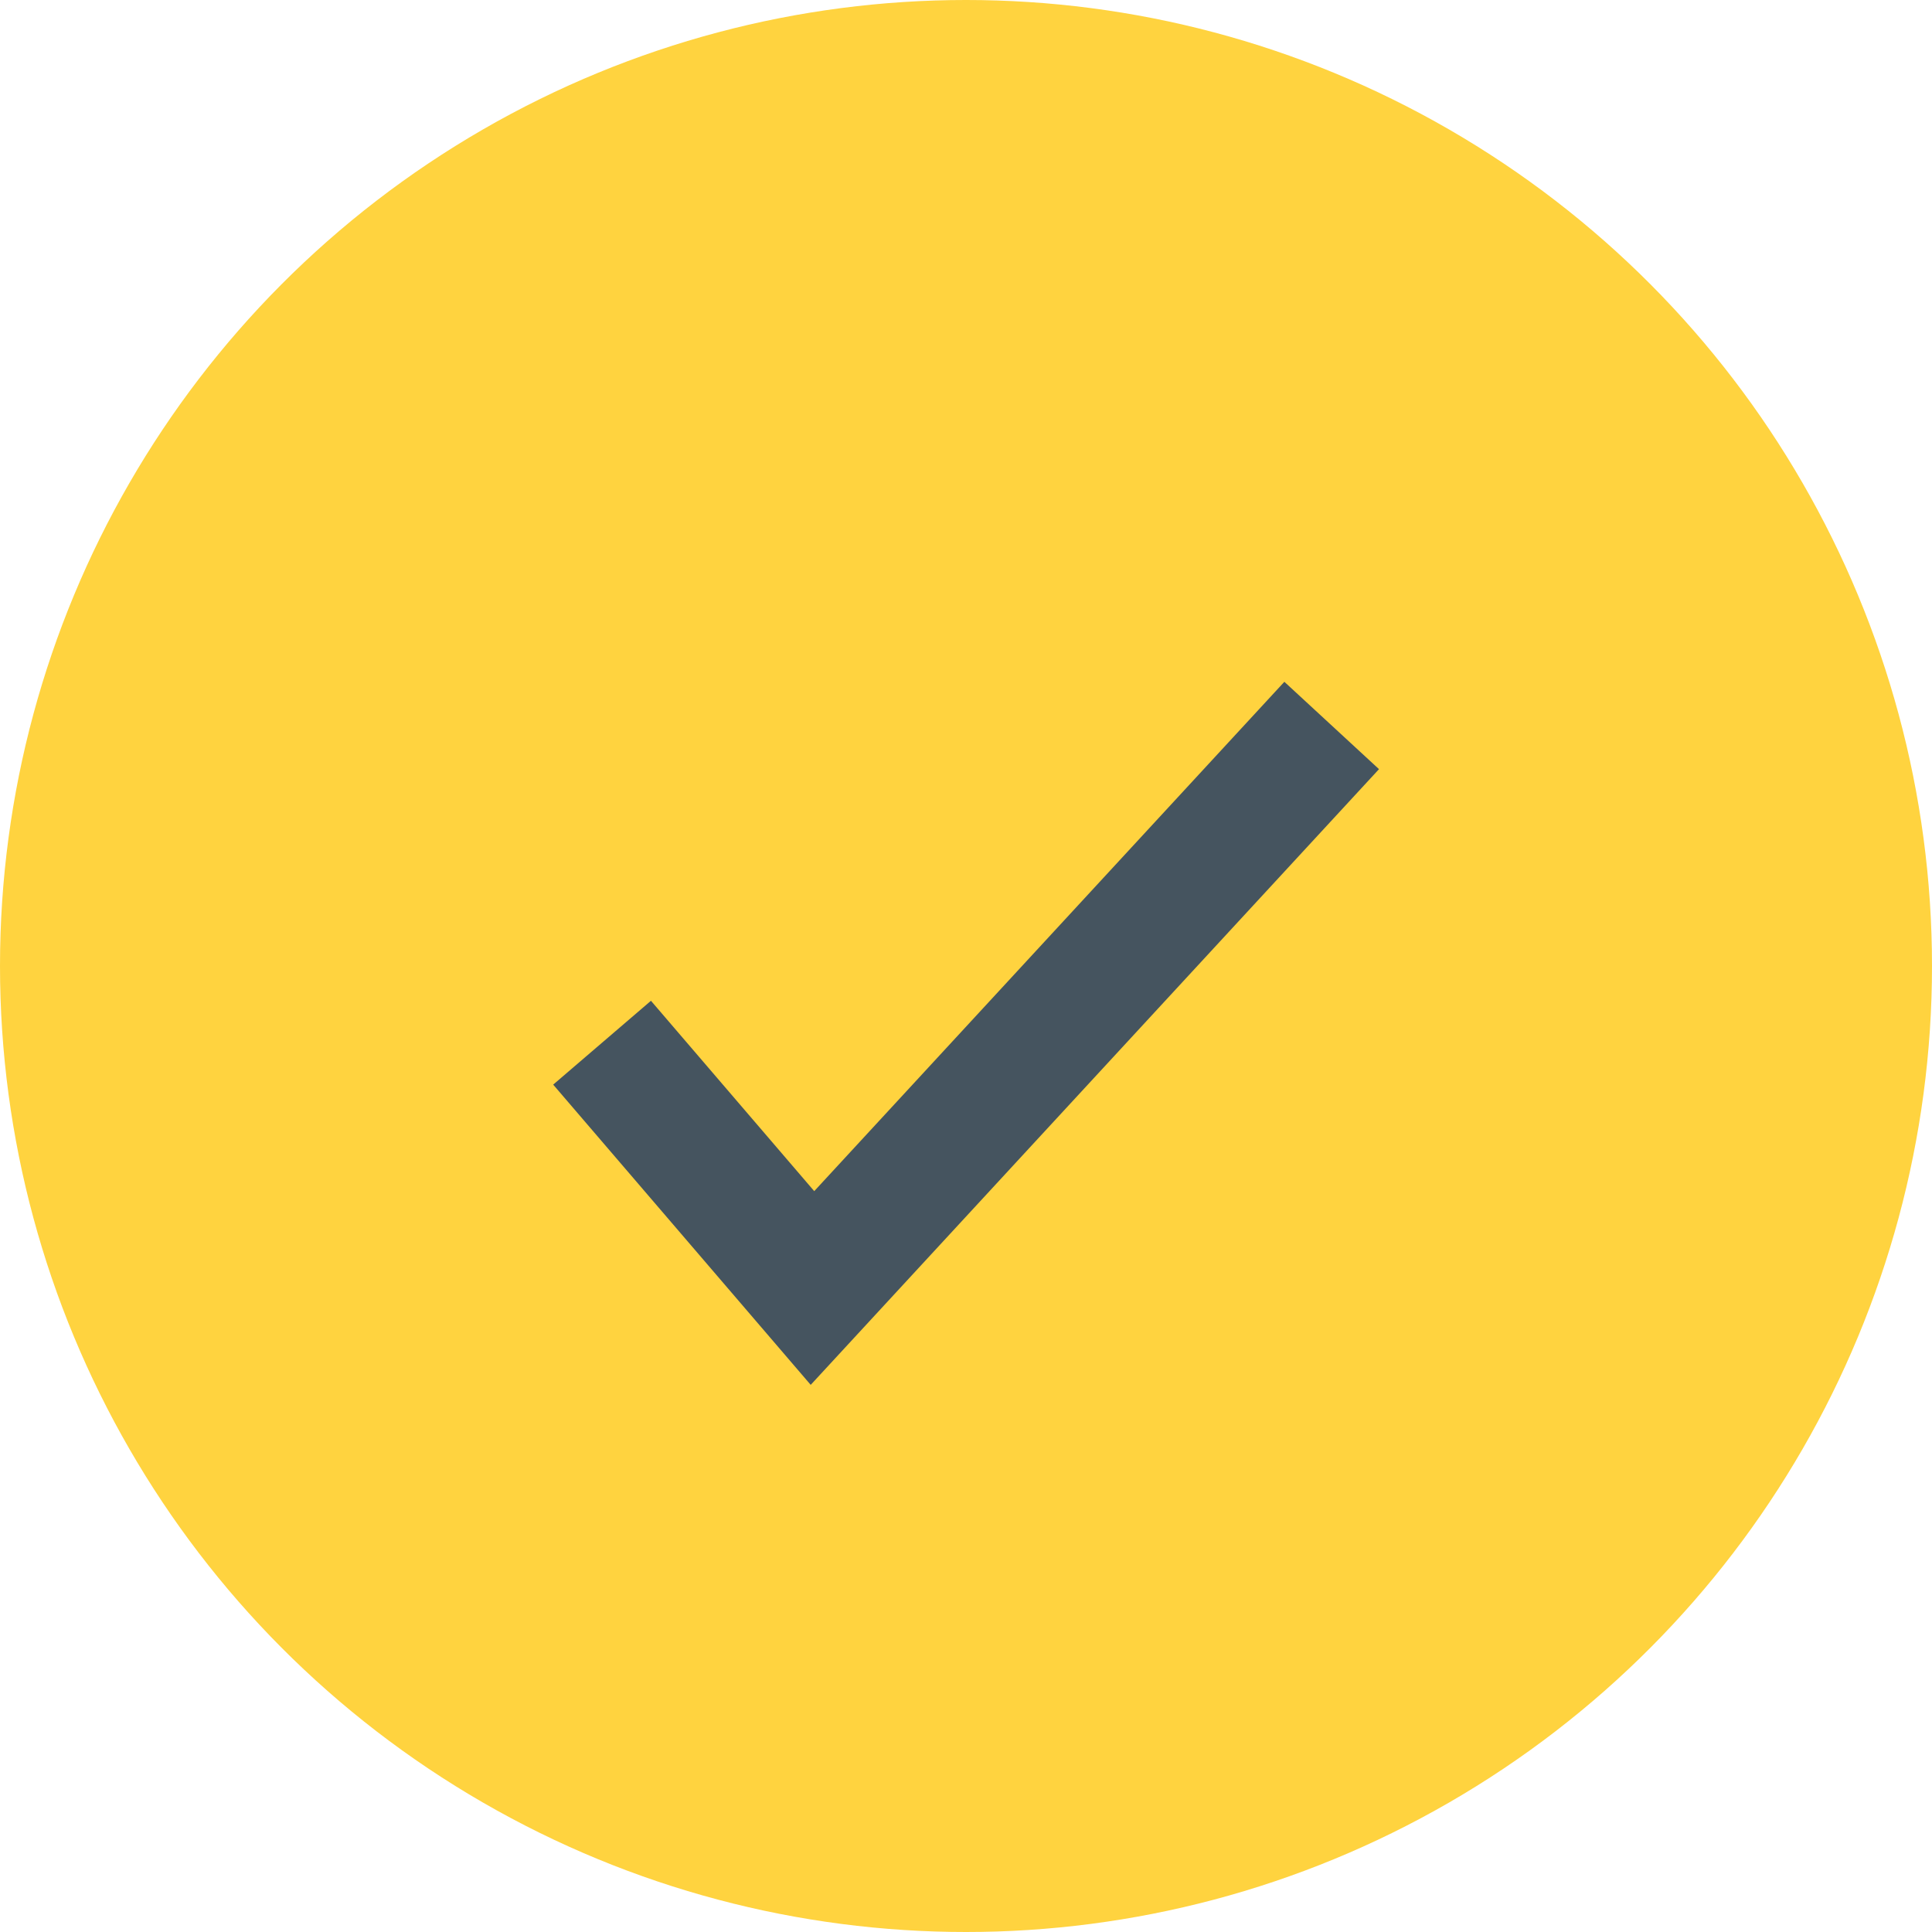
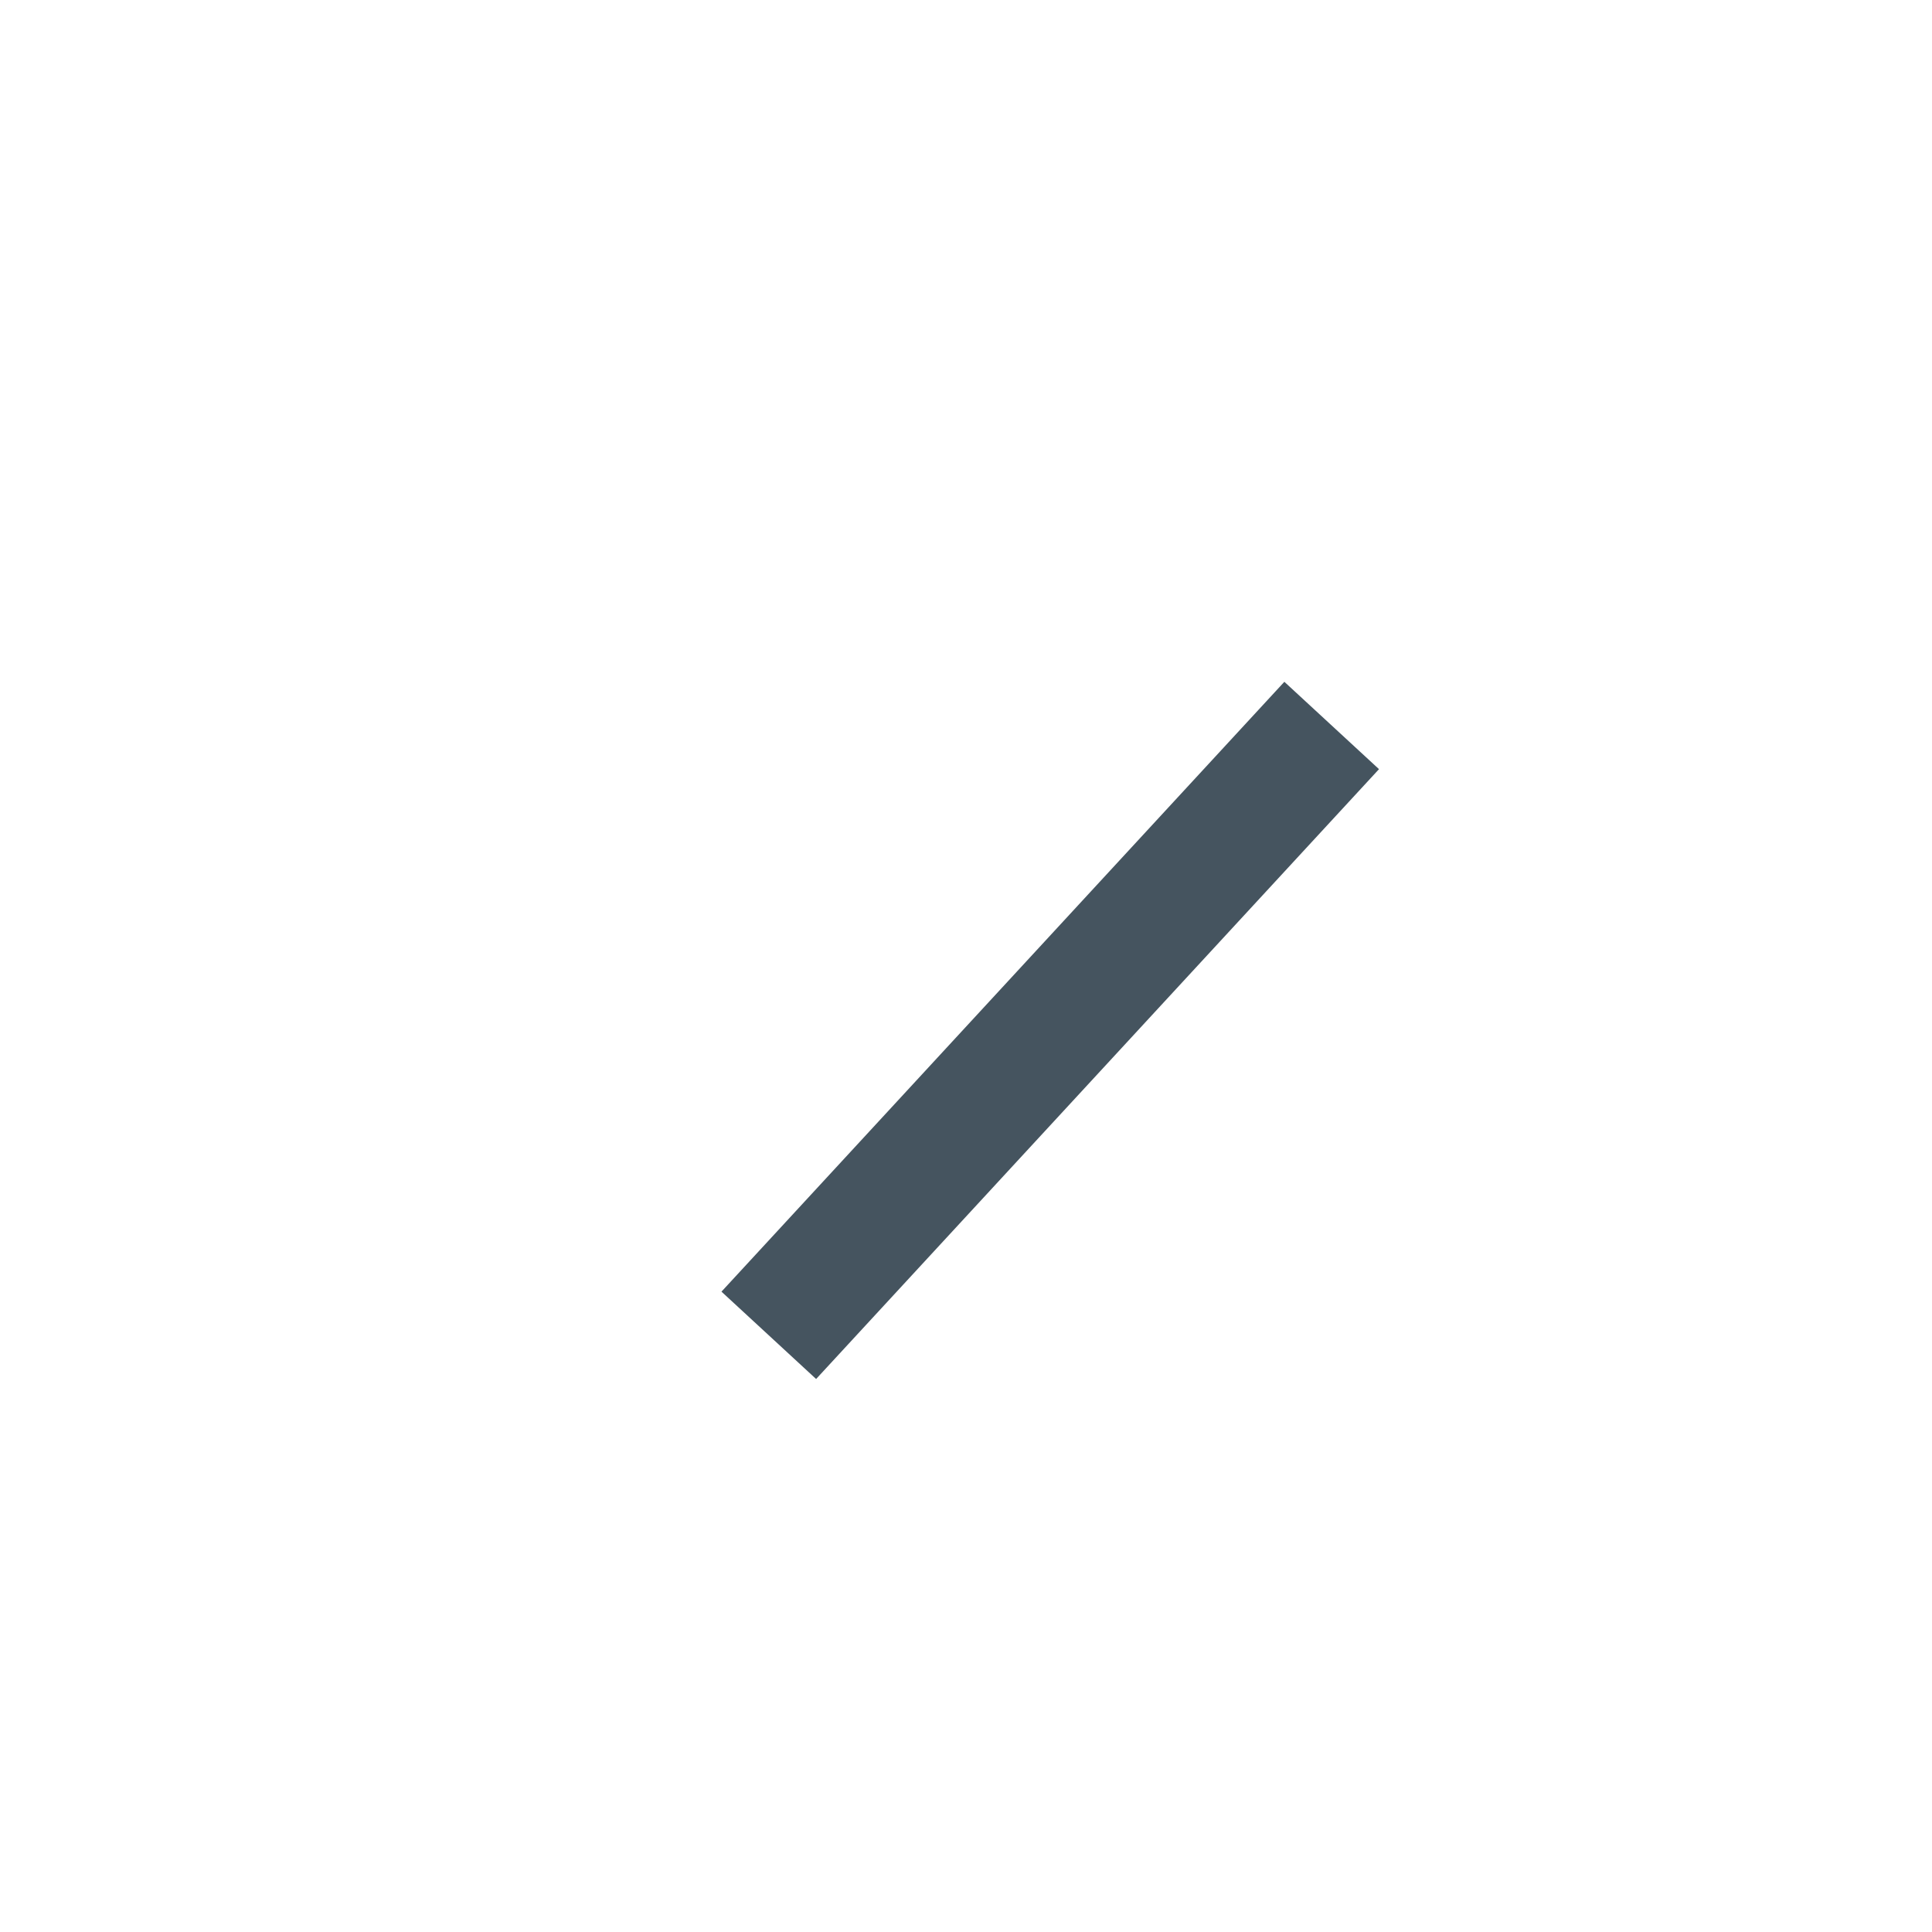
<svg xmlns="http://www.w3.org/2000/svg" width="30" height="30" viewBox="0 0 30 30" fill="none">
-   <circle cx="15" cy="15" r="15" fill="#FFD33F" />
-   <path d="M20 12L12.616 20L10 16.95" stroke="#45545F" stroke-width="2" stroke-linecap="square" />
+   <path d="M20 12L12.616 20" stroke="#45545F" stroke-width="2" stroke-linecap="square" />
</svg>